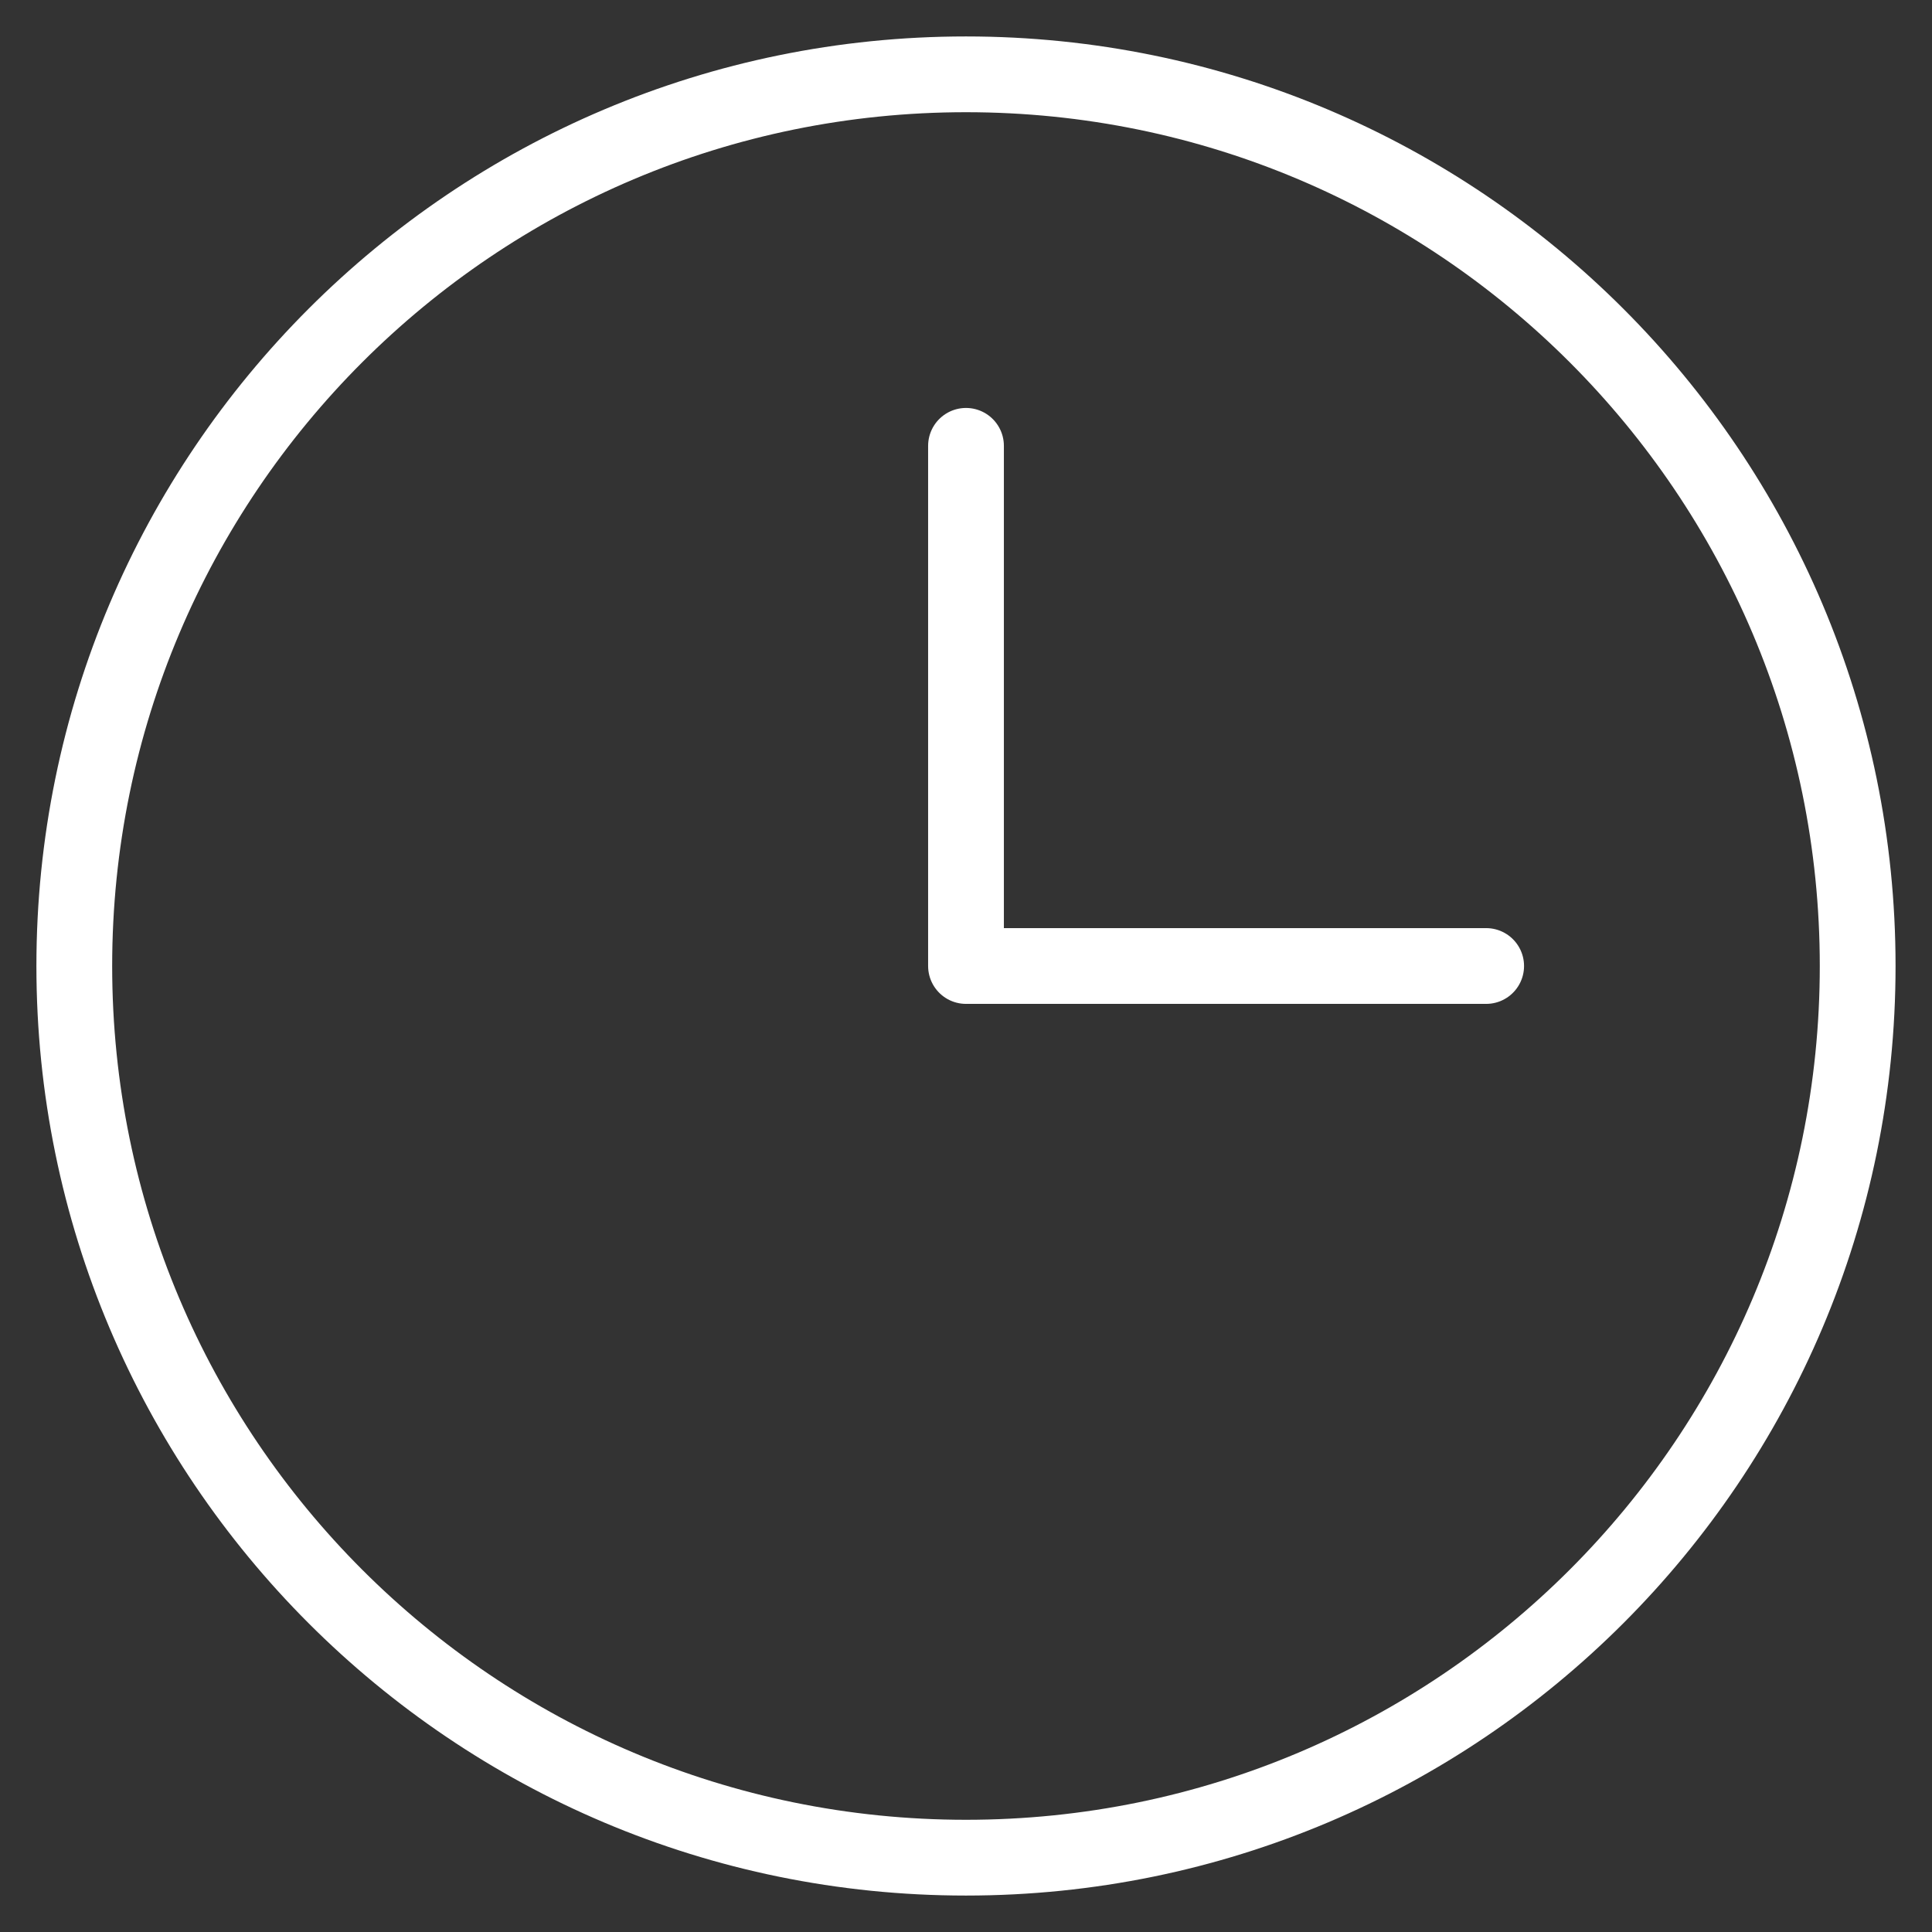
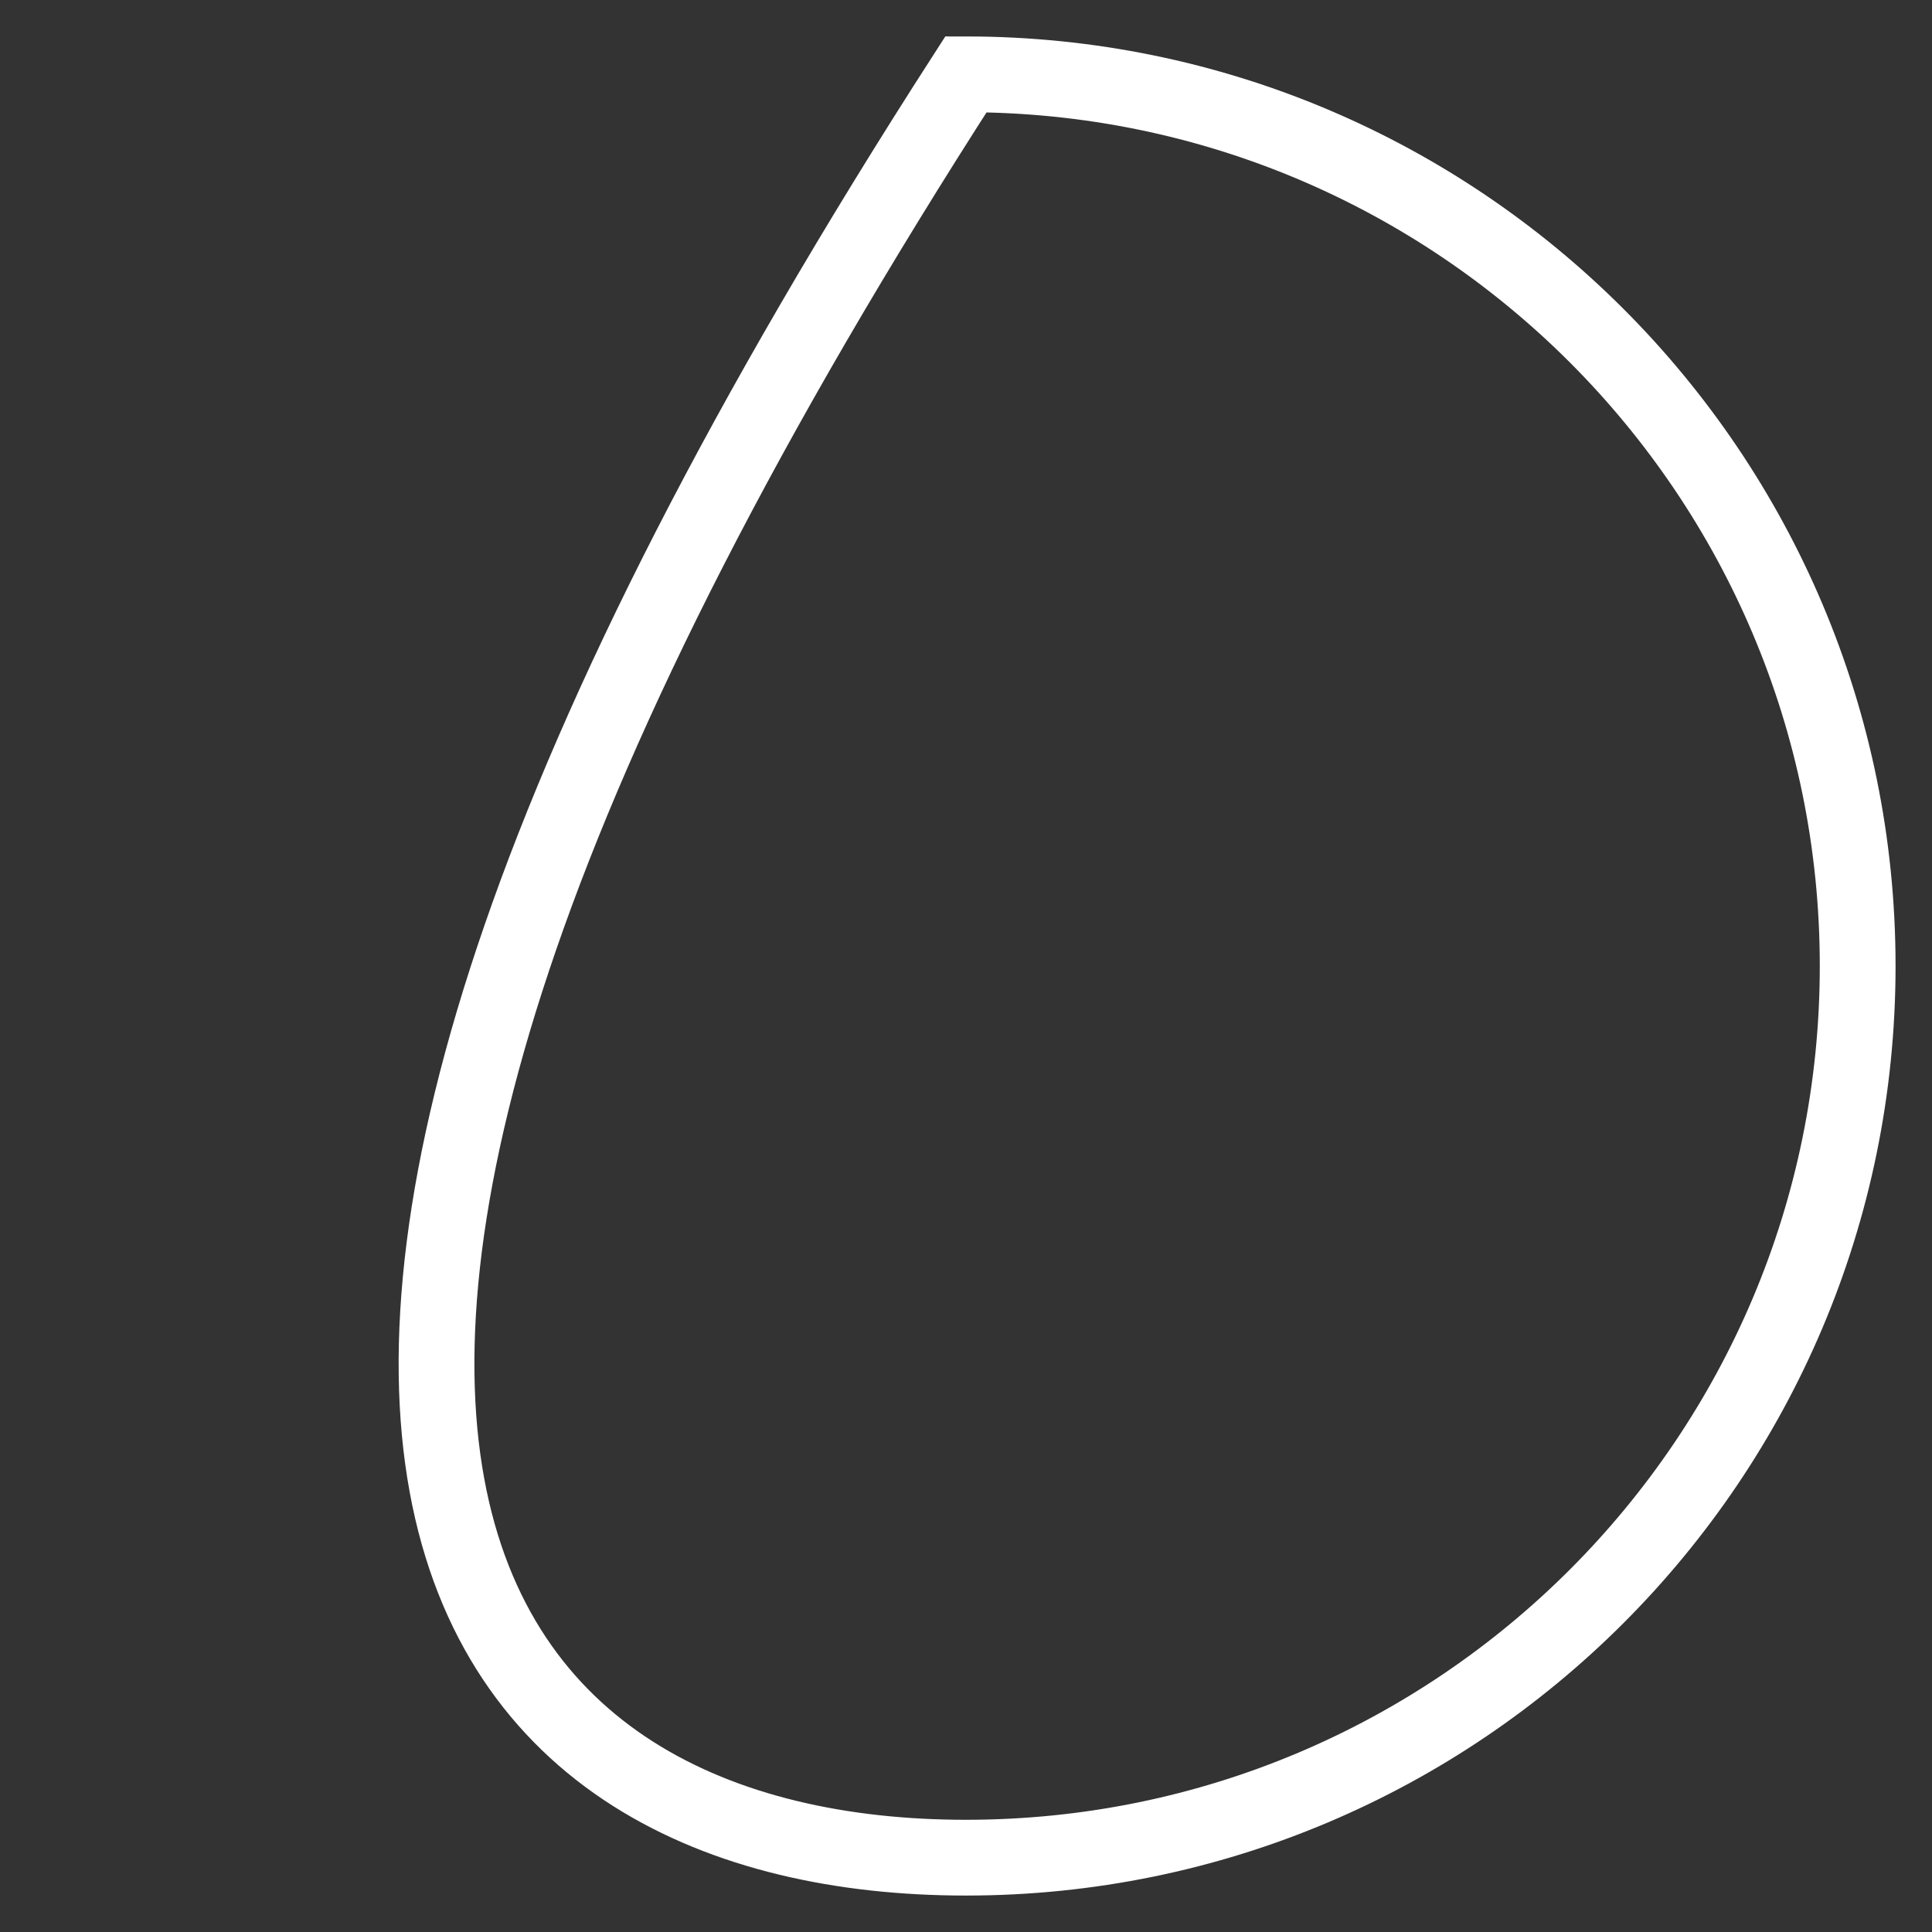
<svg xmlns="http://www.w3.org/2000/svg" width="51" height="51" viewBox="0 0 51 51" fill="none">
  <rect x="0" y="0" width="51" height="51" fill="#333333" stroke="none" />
-   <path d="M25.499 49.038C38.499 49.038 49.038 38.5 49.038 25.5C49.038 12.5 38.499 1.962 25.499 1.962C12.499 1.962 1.961 12.5 1.961 25.5C1.961 38.5 12.499 49.038 25.499 49.038Z" stroke="white" stroke-width="2" stroke-miterlimit="10" />
-   <path d="M25.5 11.769V25.5H39.231" stroke="white" stroke-width="2" stroke-linecap="round" stroke-linejoin="round" />
+   <path d="M25.499 49.038C38.499 49.038 49.038 38.5 49.038 25.5C49.038 12.5 38.499 1.962 25.499 1.962C1.961 38.5 12.499 49.038 25.499 49.038Z" stroke="white" stroke-width="2" stroke-miterlimit="10" />
</svg>